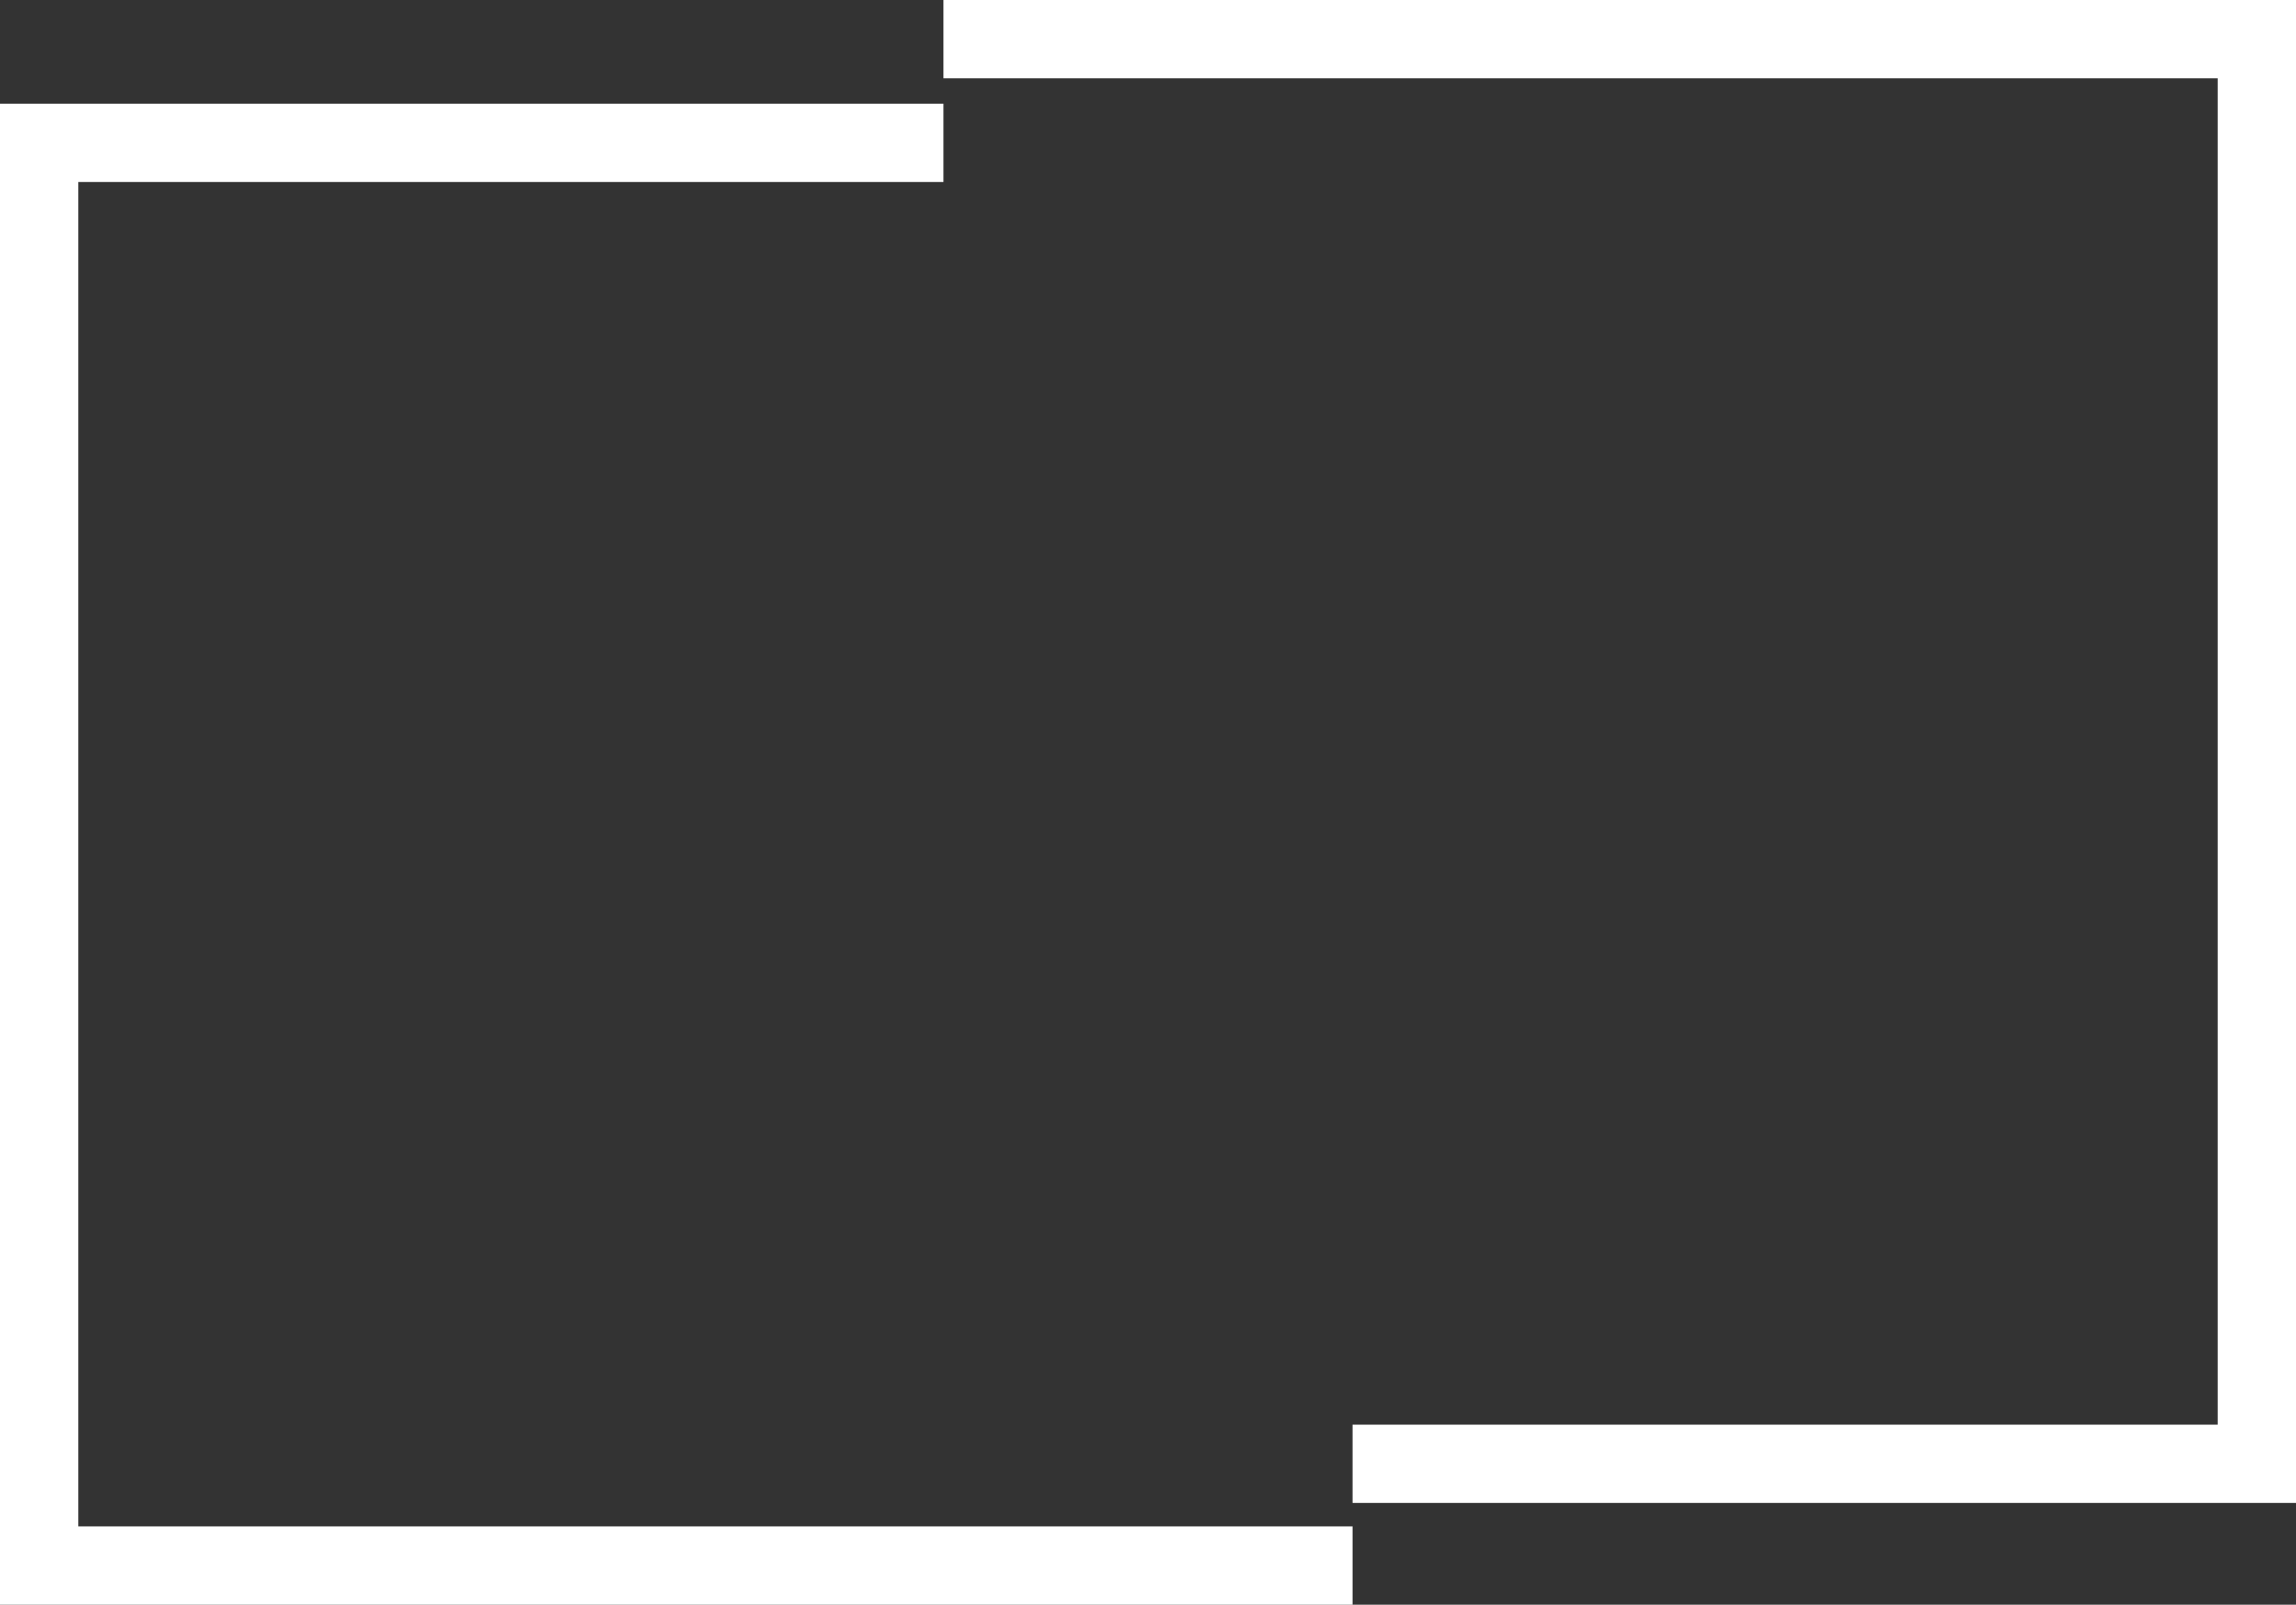
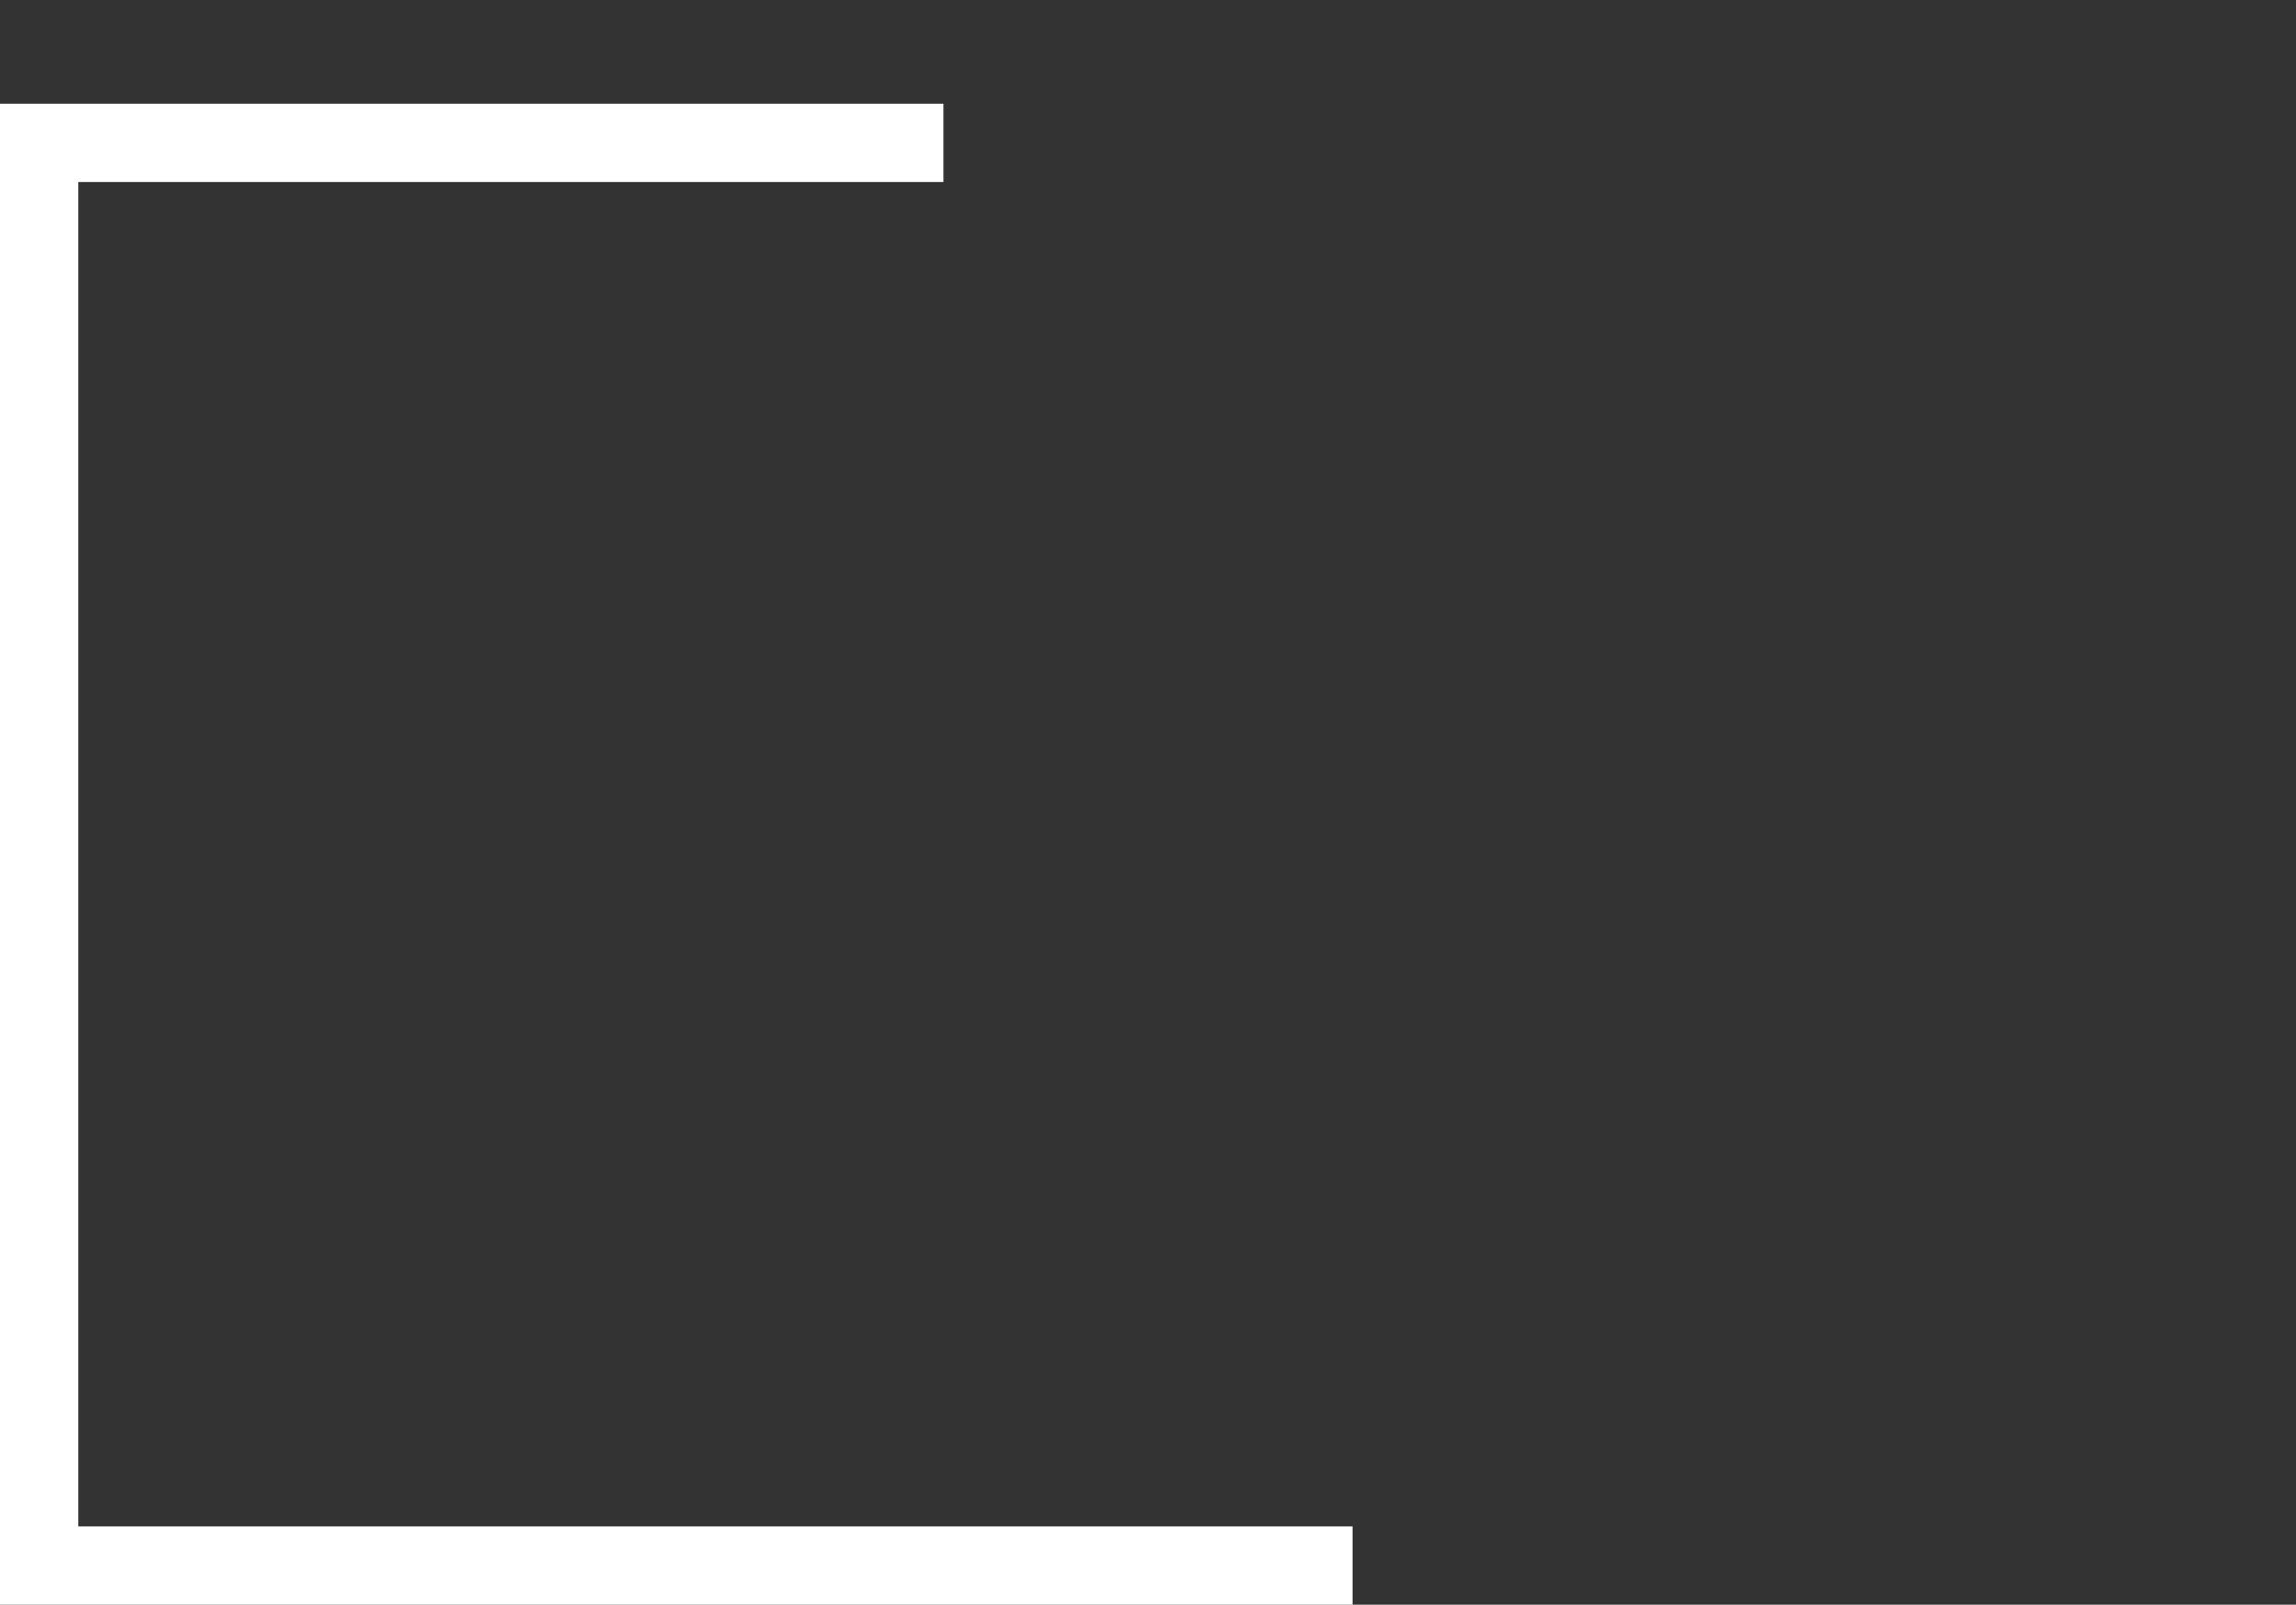
<svg xmlns="http://www.w3.org/2000/svg" version="1.1" viewBox="0 0 117.3 82">
  <rect x="0" y="0" width="117.3" height="82" fill="#333333" stroke="none" />
  <defs>
    <style>
      .cls-1 {
        fill: #fff;
      }
    </style>
  </defs>
  <g>
    <g id="Ebene_1">
      <polygon class="cls-1" points="69.1 82 0 82 0 5.3 48.2 5.3 48.2 9.3 4 9.3 4 78 69.1 78 69.1 82" />
-       <polygon class="cls-1" points="117.3 76.8 69.1 76.8 69.1 72.8 113.3 72.8 113.3 4 48.2 4 48.2 0 117.3 0 117.3 76.8" />
    </g>
  </g>
</svg>